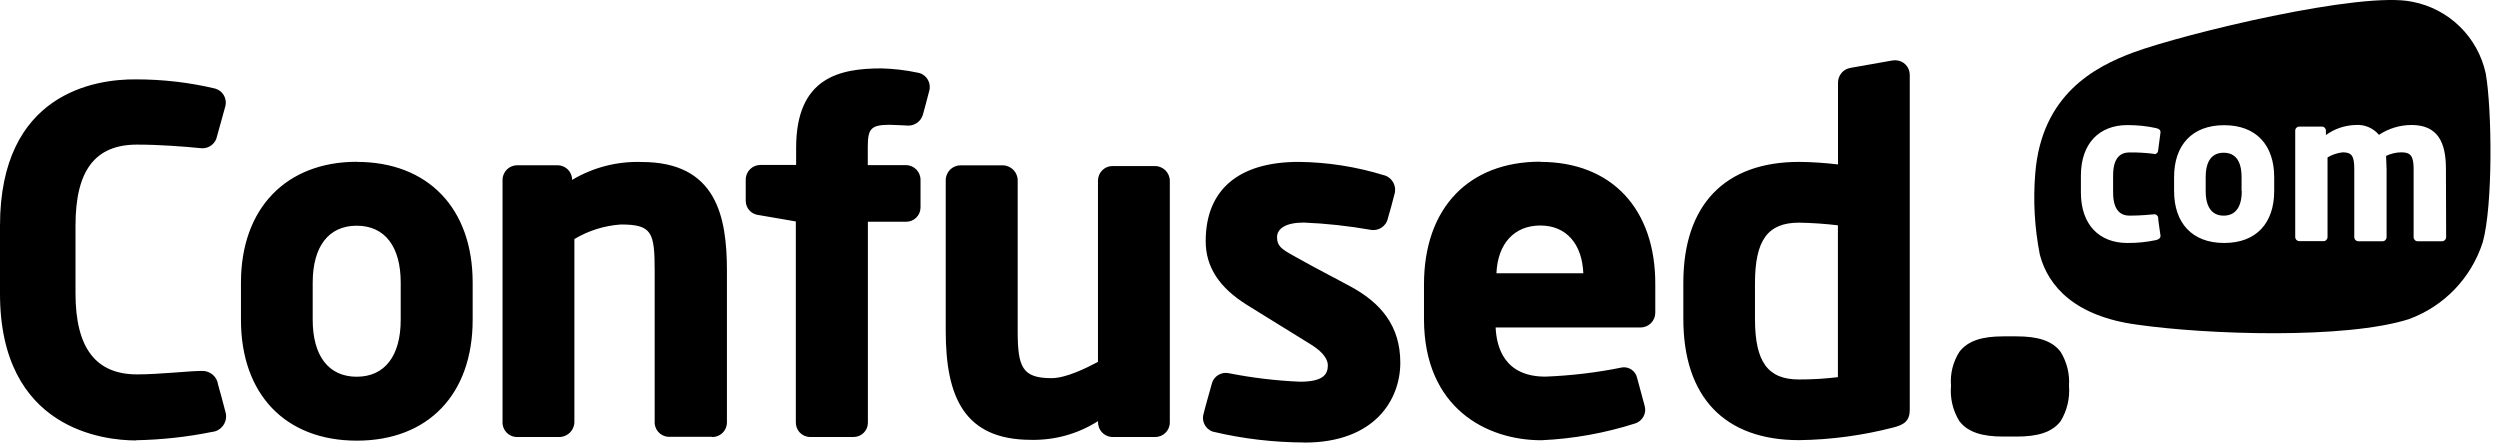
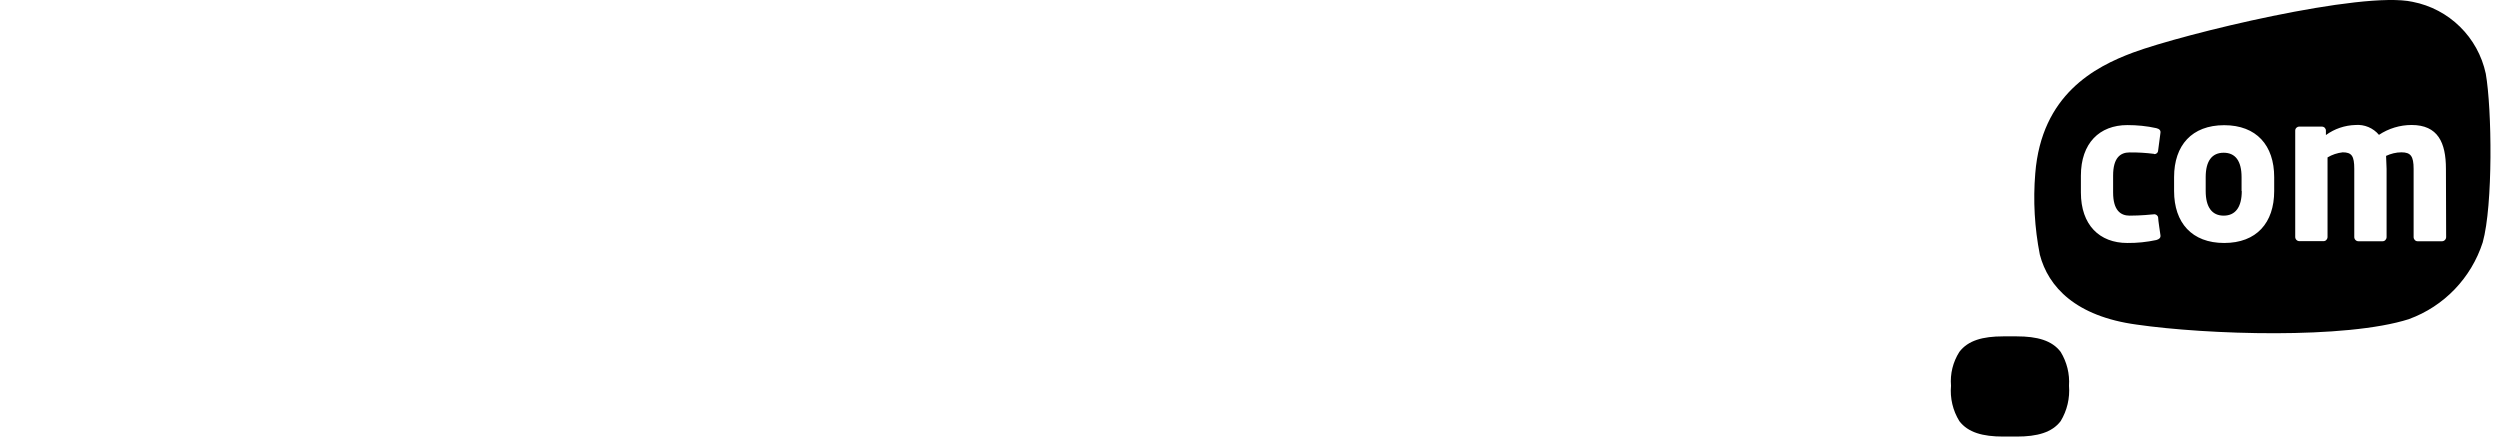
<svg xmlns="http://www.w3.org/2000/svg" width="246" height="44" viewBox="0 0 246 44" fill="none">
  <g clip-path="url(#clip0_19784_11724)">
    <path d="M237.04 31.399C240.5 30.139 243.17 27.349 244.3 23.849C245.32 20.189 245.21 10.729 244.6 7.249C243.83 3.659 241 0.879 237.4 0.179C232.4 -0.921 214.88 3.329 209.9 5.169C206.14 6.569 200.89 9.299 200.27 17.059C200.05 19.729 200.2 22.419 200.72 25.059C201.55 28.239 204.26 31.129 210.24 31.939C217.16 32.939 230.83 33.389 237.05 31.399H237.04ZM220.57 18.799V17.429C220.57 15.839 219.96 15.029 218.81 15.029C217.66 15.029 217.04 15.839 217.04 17.429V18.799C217.04 20.399 217.67 21.219 218.81 21.219C219.95 21.219 220.59 20.399 220.59 18.799H220.56H220.57ZM240.7 23.329C240.7 23.559 240.51 23.739 240.29 23.739H237.89C237.67 23.739 237.5 23.549 237.5 23.329V16.619C237.5 15.359 237.21 14.989 236.3 14.989C235.78 14.989 235.26 15.119 234.79 15.339C234.79 15.729 234.84 16.189 234.84 16.619V23.329C234.84 23.549 234.67 23.739 234.45 23.739H232.07C231.84 23.739 231.66 23.549 231.66 23.329V16.619C231.66 15.359 231.42 14.989 230.52 14.989C229.99 15.049 229.48 15.219 229.03 15.489V23.319C229.03 23.539 228.86 23.729 228.64 23.729H226.26C226.03 23.729 225.85 23.539 225.85 23.319V12.849C225.85 12.629 226.03 12.459 226.24 12.459H228.48C228.7 12.459 228.87 12.639 228.87 12.849V13.289C229.72 12.669 230.73 12.329 231.78 12.299C232.66 12.229 233.52 12.589 234.09 13.269C235.04 12.639 236.16 12.299 237.3 12.299C239.89 12.299 240.68 14.029 240.68 16.609L240.7 23.319V23.329ZM223.78 18.799C223.78 21.929 222.04 23.909 218.86 23.909C215.68 23.909 213.93 21.919 213.93 18.799V17.429C213.93 14.299 215.68 12.319 218.86 12.319C222.04 12.319 223.78 14.309 223.78 17.429V18.799ZM211.95 15.139C211.16 15.039 210.35 14.989 209.55 14.999C208.64 14.999 207.93 15.529 207.93 17.279V18.939C207.93 20.689 208.66 21.219 209.55 21.219C210.67 21.219 211.7 21.109 211.92 21.089C212.12 21.049 212.32 21.189 212.36 21.389C212.36 21.389 212.36 21.399 212.36 21.409C212.36 21.649 212.56 22.919 212.59 23.159C212.62 23.399 212.47 23.539 212.18 23.619C211.24 23.819 210.29 23.919 209.33 23.909C206.59 23.909 204.76 22.139 204.76 18.939V17.289C204.76 14.089 206.59 12.309 209.33 12.309C210.29 12.309 211.24 12.399 212.18 12.609C212.47 12.679 212.62 12.819 212.59 13.059C212.56 13.299 212.39 14.589 212.36 14.809C212.36 14.999 212.21 15.159 212.01 15.159C211.98 15.159 211.95 15.159 211.93 15.159H211.95V15.139Z" fill="black" />
    <path d="M203.59 37.958C203.67 36.788 203.38 35.628 202.77 34.628C201.92 33.498 200.46 33.098 198.45 33.098H197.11C195.11 33.098 193.65 33.498 192.8 34.628C192.17 35.618 191.88 36.788 191.98 37.958C191.87 39.178 192.16 40.398 192.8 41.438C193.65 42.558 195.11 42.958 197.11 42.958H198.45C200.46 42.958 201.92 42.558 202.77 41.438C203.4 40.398 203.69 39.178 203.59 37.958Z" fill="black" />
-     <path d="M147.25 26.89C147.37 23.98 149 22.19 151.57 22.19C154.14 22.19 155.68 24.02 155.8 26.89H147.25ZM151.57 15.91C144.56 15.91 140.12 20.42 140.12 27.99V31.38C140.12 40.19 146.33 43.32 151.66 43.32C154.81 43.18 157.92 42.62 160.92 41.66C161.64 41.42 162.05 40.65 161.83 39.92C161.7 39.45 161.23 37.71 161.09 37.18C160.94 36.51 160.31 36.07 159.64 36.15C157.15 36.66 154.62 36.96 152.07 37.06C148.04 37.06 147.26 34.19 147.17 32.22H161.44C162.23 32.22 162.87 31.58 162.88 30.79V28.01C162.92 20.56 158.58 15.93 151.57 15.93V15.9V15.91ZM39.43 31.47C39.43 35.02 37.86 37.07 35.1 37.07C32.34 37.07 30.77 35.02 30.77 31.47V27.81C30.77 24.25 32.34 22.21 35.1 22.21C37.86 22.21 39.43 24.25 39.43 27.81V31.47ZM35.11 15.92C28.17 15.92 23.71 20.49 23.71 27.81V31.47C23.71 38.79 28.08 43.36 35.11 43.36C42.14 43.36 46.51 38.79 46.51 31.47V27.81C46.51 20.47 42.09 15.93 35.11 15.93V15.91V15.92ZM180.85 37.11C179.58 37.27 178.3 37.34 177.02 37.34C173.95 37.34 172.69 35.61 172.69 31.38V27.88C172.69 23.64 173.94 21.91 177.02 21.91C178.3 21.93 179.58 22.02 180.85 22.17V37.11ZM186.27 5.94L182.08 6.68C181.38 6.8 180.87 7.4 180.86 8.11V16.18C179.59 16.03 178.31 15.94 177.03 15.93C169.71 15.93 165.64 20.17 165.64 27.82V31.37C165.64 39.06 169.68 43.31 177.03 43.31C180.15 43.27 183.26 42.85 186.29 42.07C187.35 41.8 187.92 41.43 187.92 40.32V7.37C187.92 6.58 187.3 5.94 186.51 5.93C186.43 5.93 186.35 5.93 186.27 5.95V5.94ZM70.08 43C70.86 43.02 71.51 42.39 71.53 41.61C71.53 41.61 71.53 41.6 71.53 41.59V26.65C71.53 21.35 70.53 15.94 63.13 15.94C60.73 15.86 58.37 16.47 56.3 17.7C56.3 16.92 55.68 16.28 54.9 16.26H50.9C50.11 16.26 49.46 16.89 49.45 17.69V41.48C49.4 42.27 50 42.95 50.78 43C50.82 43 50.86 43 50.89 43H55.07C55.88 42.98 56.52 42.32 56.52 41.51V23.52C57.91 22.69 59.48 22.2 61.09 22.09C64.15 22.09 64.42 22.84 64.42 26.66V41.45C64.36 42.24 64.96 42.93 65.75 42.98C65.79 42.98 65.83 42.98 65.86 42.98H70.06L70.08 43ZM83.98 43C84.75 43.01 85.39 42.39 85.4 41.62C85.4 41.62 85.4 41.6 85.4 41.59V21.82H89.15C89.93 21.83 90.57 21.21 90.58 20.43V17.69C90.58 16.9 89.94 16.25 89.14 16.25H85.39V14.48C85.39 12.7 85.66 12.28 87.54 12.28C87.96 12.28 89.37 12.36 89.37 12.36C90.04 12.36 90.62 11.93 90.81 11.29C90.96 10.78 91.23 9.73 91.43 8.97C91.66 8.2 91.22 7.4 90.45 7.18C90.4 7.17 90.35 7.15 90.3 7.15C89.13 6.9 87.93 6.76 86.73 6.73C82.59 6.73 78.34 7.64 78.34 14.54V16.23H74.83C74.04 16.23 73.39 16.86 73.38 17.66V19.78C73.39 20.5 73.94 21.09 74.65 21.16C75.56 21.32 78.31 21.79 78.31 21.79V41.53C78.28 42.31 78.89 42.97 79.67 43C79.7 43 79.73 43 79.75 43H83.98ZM108.05 41.48C108 42.27 108.61 42.95 109.4 43C109.43 43 109.46 43 109.48 43H113.66C114.45 43.01 115.1 42.38 115.11 41.59V17.8C115.11 17 114.47 16.35 113.66 16.34H109.46C108.68 16.34 108.05 16.98 108.04 17.76V35.61C106.9 36.21 104.91 37.21 103.47 37.21C100.59 37.21 100.14 36.13 100.14 32.57V17.75C100.14 16.95 99.5 16.29 98.69 16.27H94.51C93.71 16.27 93.06 16.93 93.06 17.73C93.06 17.73 93.06 17.74 93.06 17.75V32.57C93.06 39.07 94.89 43.28 101.46 43.28C103.79 43.33 106.08 42.69 108.04 41.44V41.49L108.05 41.48ZM13.39 43.32C15.9 43.27 18.4 43 20.87 42.5C21.71 42.42 22.32 41.67 22.24 40.83C22.24 40.78 22.23 40.72 22.22 40.67C22.04 39.93 21.58 38.27 21.46 37.85C21.36 37.04 20.64 36.45 19.82 36.5C18.63 36.5 15.68 36.84 13.49 36.84C9.42 36.84 7.43 34.23 7.43 28.87V22.19C7.43 16.76 9.36 14.23 13.49 14.23C15.68 14.23 18.16 14.42 19.75 14.58C20.41 14.66 21.04 14.28 21.28 13.67C21.57 12.67 21.91 11.38 22.19 10.39C22.34 9.66 21.91 8.93 21.19 8.72C18.64 8.11 16.02 7.81 13.39 7.81C9.36 7.77 0 9.16 0 22.21V28.89C0 42.29 10.28 43.34 13.39 43.34V43.32ZM128.35 43.55C135.3 43.55 137.79 39.31 137.79 35.69C137.79 32.07 135.89 29.76 132.69 28.08C129.49 26.4 128.27 25.72 127.2 25.12C126.13 24.52 125.66 24.21 125.66 23.34C125.66 22.47 126.57 21.9 128.29 21.9C130.49 21.99 132.68 22.23 134.85 22.61C135.64 22.77 136.41 22.26 136.57 21.48C136.57 21.48 136.57 21.48 136.57 21.47C136.8 20.67 136.98 20.07 137.21 19.13C137.46 18.35 137.04 17.52 136.26 17.26C136.26 17.26 136.25 17.26 136.24 17.26C133.5 16.41 130.65 15.96 127.79 15.93C121.88 15.93 118.64 18.67 118.64 23.73C118.64 26.27 119.97 28.3 122.71 30.01L129 33.9C130.4 34.76 130.66 35.52 130.66 35.95C130.66 36.86 130.17 37.56 127.92 37.56C125.56 37.46 123.22 37.18 120.9 36.72C120.21 36.58 119.52 36.97 119.28 37.63C119.12 38.22 118.6 40.01 118.45 40.65C118.19 41.39 118.58 42.21 119.33 42.47C119.34 42.47 119.35 42.47 119.37 42.48C122.31 43.18 125.33 43.53 128.35 43.54V43.55Z" fill="black" />
  </g>
  <defs>
    <clipPath id="clip0_19784_11724">
      <rect width="245.06" height="43.55" fill="white" />
    </clipPath>
  </defs>
</svg>